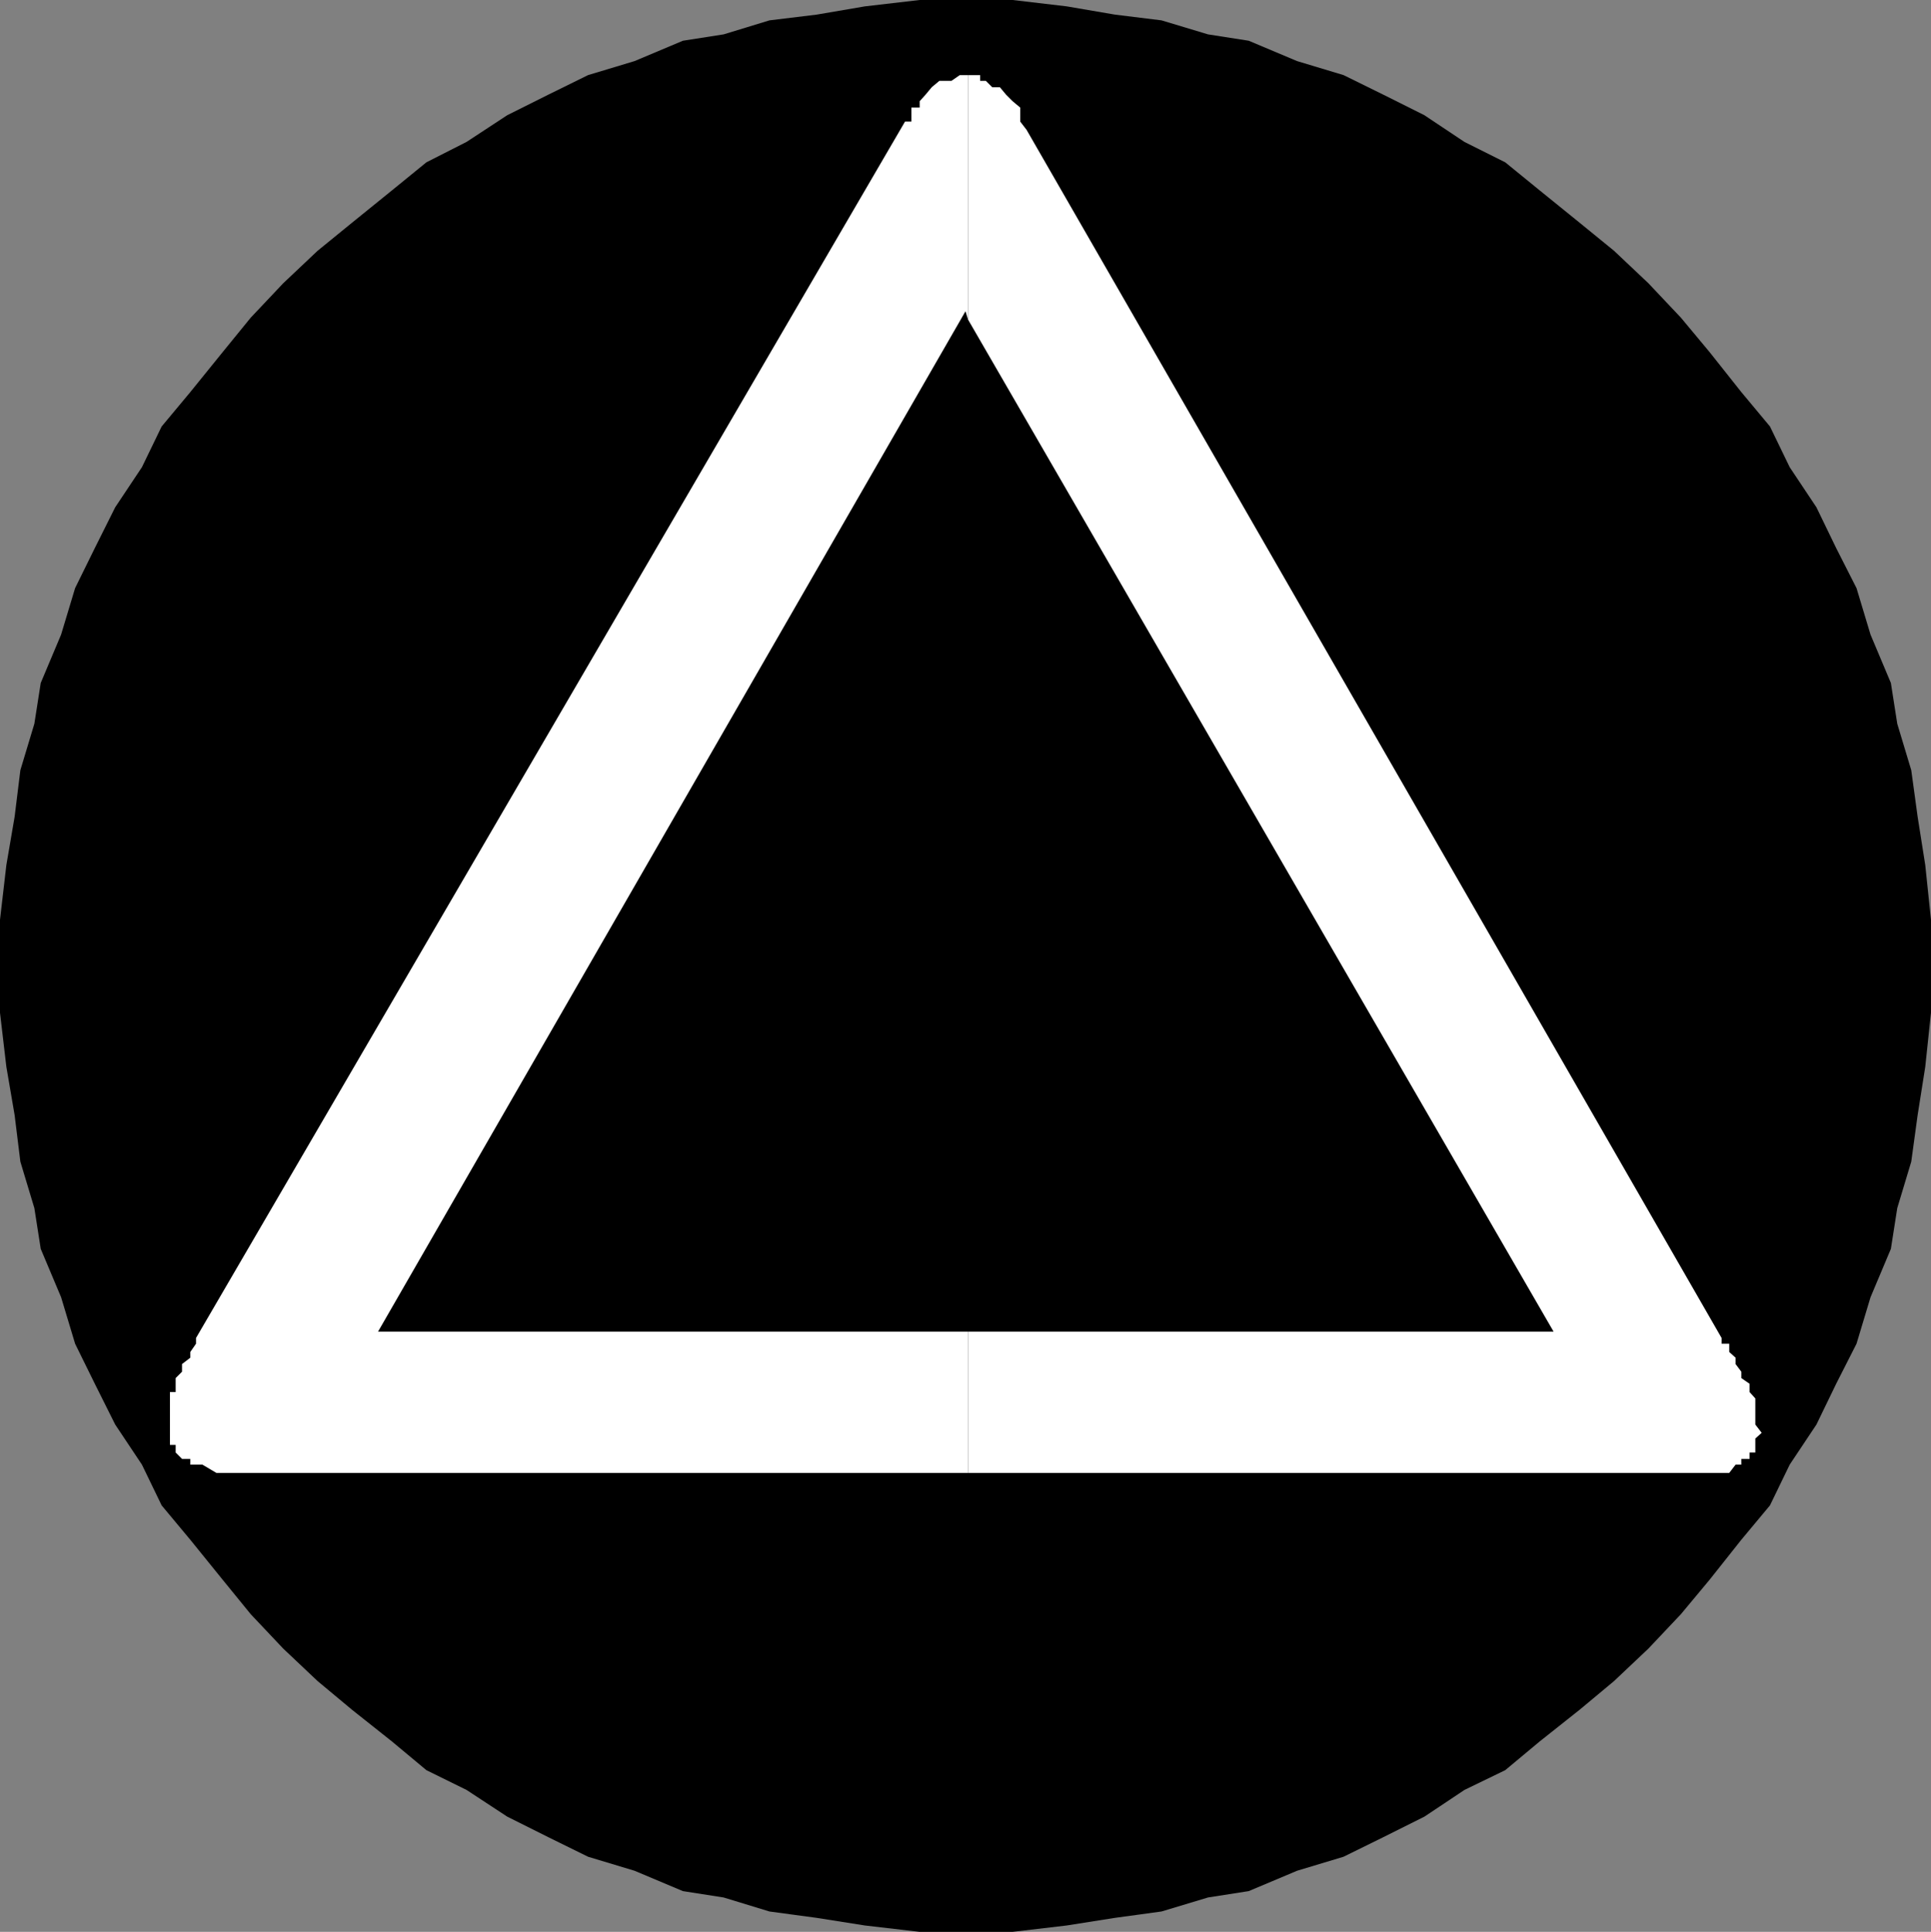
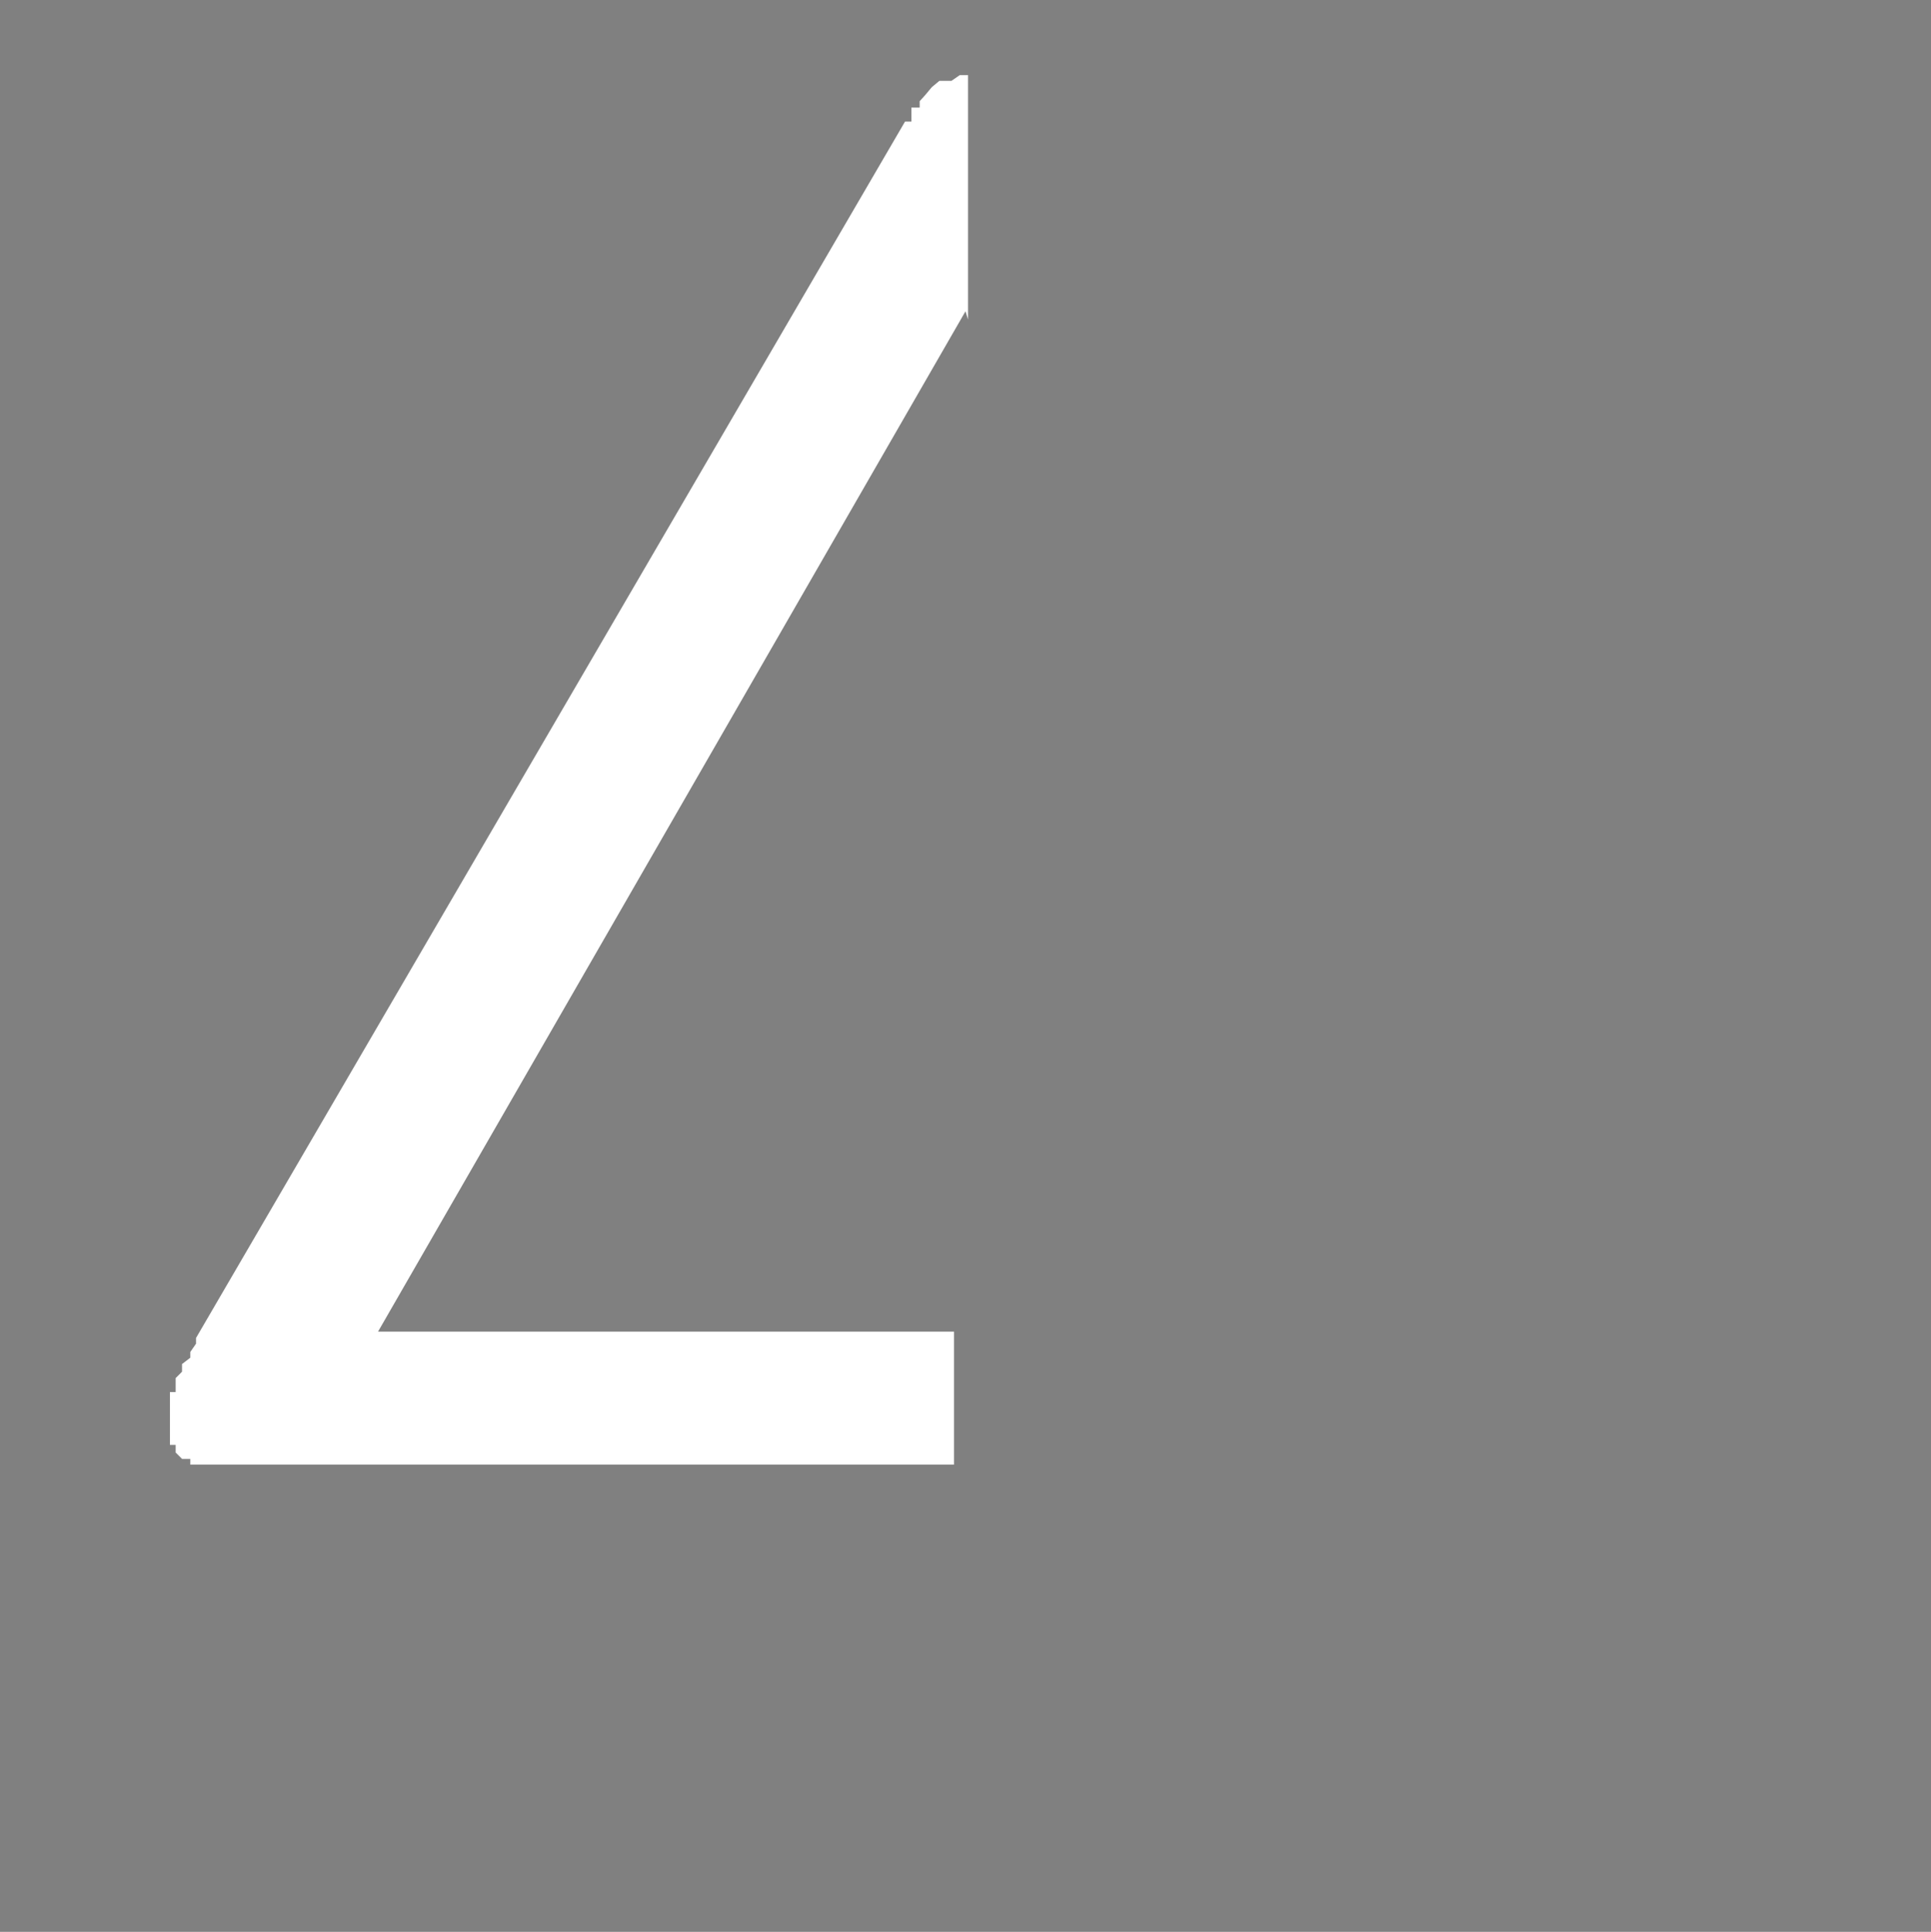
<svg xmlns="http://www.w3.org/2000/svg" xmlns:ns1="http://sodipodi.sourceforge.net/DTD/sodipodi-0.dtd" xmlns:ns2="http://www.inkscape.org/namespaces/inkscape" version="1.0" width="129.724mm" height="129.766mm" id="svg3" ns1:docname="Warning 2.wmf">
  <rect width="100%" height="100%" fill="#808080" stroke="none" />
  <ns1:namedview id="namedview3" pagecolor="#ffffff" bordercolor="#000000" borderopacity="0.25" ns2:showpageshadow="2" ns2:pageopacity="0.0" ns2:pagecheckerboard="0" ns2:deskcolor="#d1d1d1" ns2:document-units="mm" />
  <defs id="defs1">
    <pattern id="WMFhbasepattern" patternUnits="userSpaceOnUse" width="6" height="6" x="0" y="0" />
  </defs>
-   <path style="fill:#000000;fill-opacity:1;fill-rule:evenodd;stroke:none" d="m 245.147,490.455 h -11.635 l -13.898,-1.616 -12.282,-1.939 -11.958,-1.616 -11.635,-3.555 -10.342,-1.616 -12.282,-5.171 -11.797,-3.555 -10.181,-5.01 -10.342,-5.171 -10.342,-6.787 -10.181,-5.01 -8.726,-7.272 -10.181,-8.08 -8.726,-7.272 -8.726,-8.242 -8.242,-8.726 -7.11,-8.726 -8.242,-10.181 -7.272,-8.726 L 36.037,371.841 29.25,361.66 24.078,351.318 19.069,341.137 15.514,329.34 10.342,317.059 8.726,306.716 5.171,294.92 3.717,283.123 1.616,270.841 0,257.105 v -11.958 -11.635 l 1.616,-13.898 2.101,-12.282 1.454,-11.797 3.555,-11.797 1.616,-10.342 5.171,-12.282 3.555,-11.797 5.01,-10.181 5.171,-10.342 6.787,-10.181 5.01,-10.342 7.272,-8.726 8.242,-10.181 7.11,-8.726 8.242,-8.726 8.726,-8.242 8.726,-7.11 10.181,-8.242 8.726,-7.11 10.181,-5.171 10.342,-6.787 10.342,-5.171 10.181,-5.01 11.797,-3.555 L 173.397,10.342 183.739,8.726 195.374,5.171 207.333,3.717 219.614,1.616 233.512,0 h 11.635 11.958 l 13.736,1.616 12.282,2.101 11.797,1.454 11.797,3.555 10.342,1.616 12.282,5.171 11.797,3.555 10.181,5.01 10.342,5.171 10.181,6.787 10.342,5.171 8.726,7.11 10.181,8.242 8.726,7.11 8.726,8.242 8.242,8.726 7.272,8.726 8.08,10.181 7.272,8.726 5.01,10.342 6.787,10.181 5.01,10.342 5.171,10.181 3.555,11.797 5.171,12.282 1.616,10.342 3.555,11.797 1.616,11.797 1.939,12.282 1.454,13.898 v 11.635 11.958 l -1.454,13.736 -1.939,12.282 -1.616,11.797 -3.555,11.797 -1.616,10.342 -5.171,12.282 -3.555,11.797 -5.171,10.181 -5.01,10.342 -6.787,10.181 -5.01,10.342 -7.272,8.726 -8.08,10.181 -7.272,8.726 -8.242,8.726 -8.726,8.242 -8.726,7.272 -10.181,8.08 -8.726,7.272 -10.342,5.01 -10.181,6.787 -10.342,5.171 -10.181,5.01 -11.797,3.555 -12.282,5.171 -10.342,1.616 -11.797,3.555 -11.797,1.616 -12.282,1.939 -13.736,1.616 z" id="path1" />
-   <path style="fill:#ffffff;fill-opacity:1;fill-rule:evenodd;stroke:none" d="m 245.793,338.067 v 35.875 h 188.264 1.454 3.555 l 1.616,-2.101 h 1.454 v -1.454 h 2.101 v -1.616 h 1.454 v -1.939 -1.616 l 1.616,-1.454 -1.616,-2.101 v -1.454 -1.616 -2.101 -1.454 l -1.454,-1.616 v -2.101 l -2.101,-1.454 v -1.616 l -1.454,-1.939 v -1.616 l -1.616,-1.454 v -2.101 h -1.939 v -1.454 l -176.467,-306.716 -1.616,-2.101 v -3.555 l -1.939,-1.616 -1.616,-1.616 -1.616,-1.939 h -1.939 l -1.616,-1.616 h -1.454 v -1.454 h -2.101 -0.97 v 62.054 L 394.465,338.067 Z" id="path2" />
-   <path style="fill:#ffffff;fill-opacity:1;fill-rule:evenodd;stroke:none" d="m 245.793,81.123 v -62.054 h -0.646 -1.454 l -2.101,1.454 h -1.454 -1.616 l -1.939,1.616 -1.616,1.939 -1.454,1.616 v 1.616 h -2.101 v 1.939 1.616 h -1.616 L 49.773,339.683 v 1.454 l -1.454,2.101 v 1.454 l -2.101,1.616 v 1.939 l -1.616,1.616 v 1.454 2.101 h -1.454 v 1.616 1.454 2.101 1.616 1.454 2.101 1.454 1.616 h 1.454 v 1.939 l 1.616,1.616 h 2.101 v 1.454 h 1.454 1.616 l 3.555,2.101 h 1.616 1.939 187.294 V 338.067 H 95.99 L 245.147,79.022 Z" id="path3" />
+   <path style="fill:#ffffff;fill-opacity:1;fill-rule:evenodd;stroke:none" d="m 245.793,81.123 v -62.054 h -0.646 -1.454 l -2.101,1.454 h -1.454 -1.616 l -1.939,1.616 -1.616,1.939 -1.454,1.616 v 1.616 h -2.101 v 1.939 1.616 h -1.616 L 49.773,339.683 v 1.454 l -1.454,2.101 v 1.454 l -2.101,1.616 v 1.939 l -1.616,1.616 v 1.454 2.101 h -1.454 v 1.616 1.454 2.101 1.616 1.454 2.101 1.454 1.616 h 1.454 v 1.939 l 1.616,1.616 h 2.101 v 1.454 h 1.454 1.616 h 1.616 1.939 187.294 V 338.067 H 95.99 L 245.147,79.022 Z" id="path3" />
</svg>